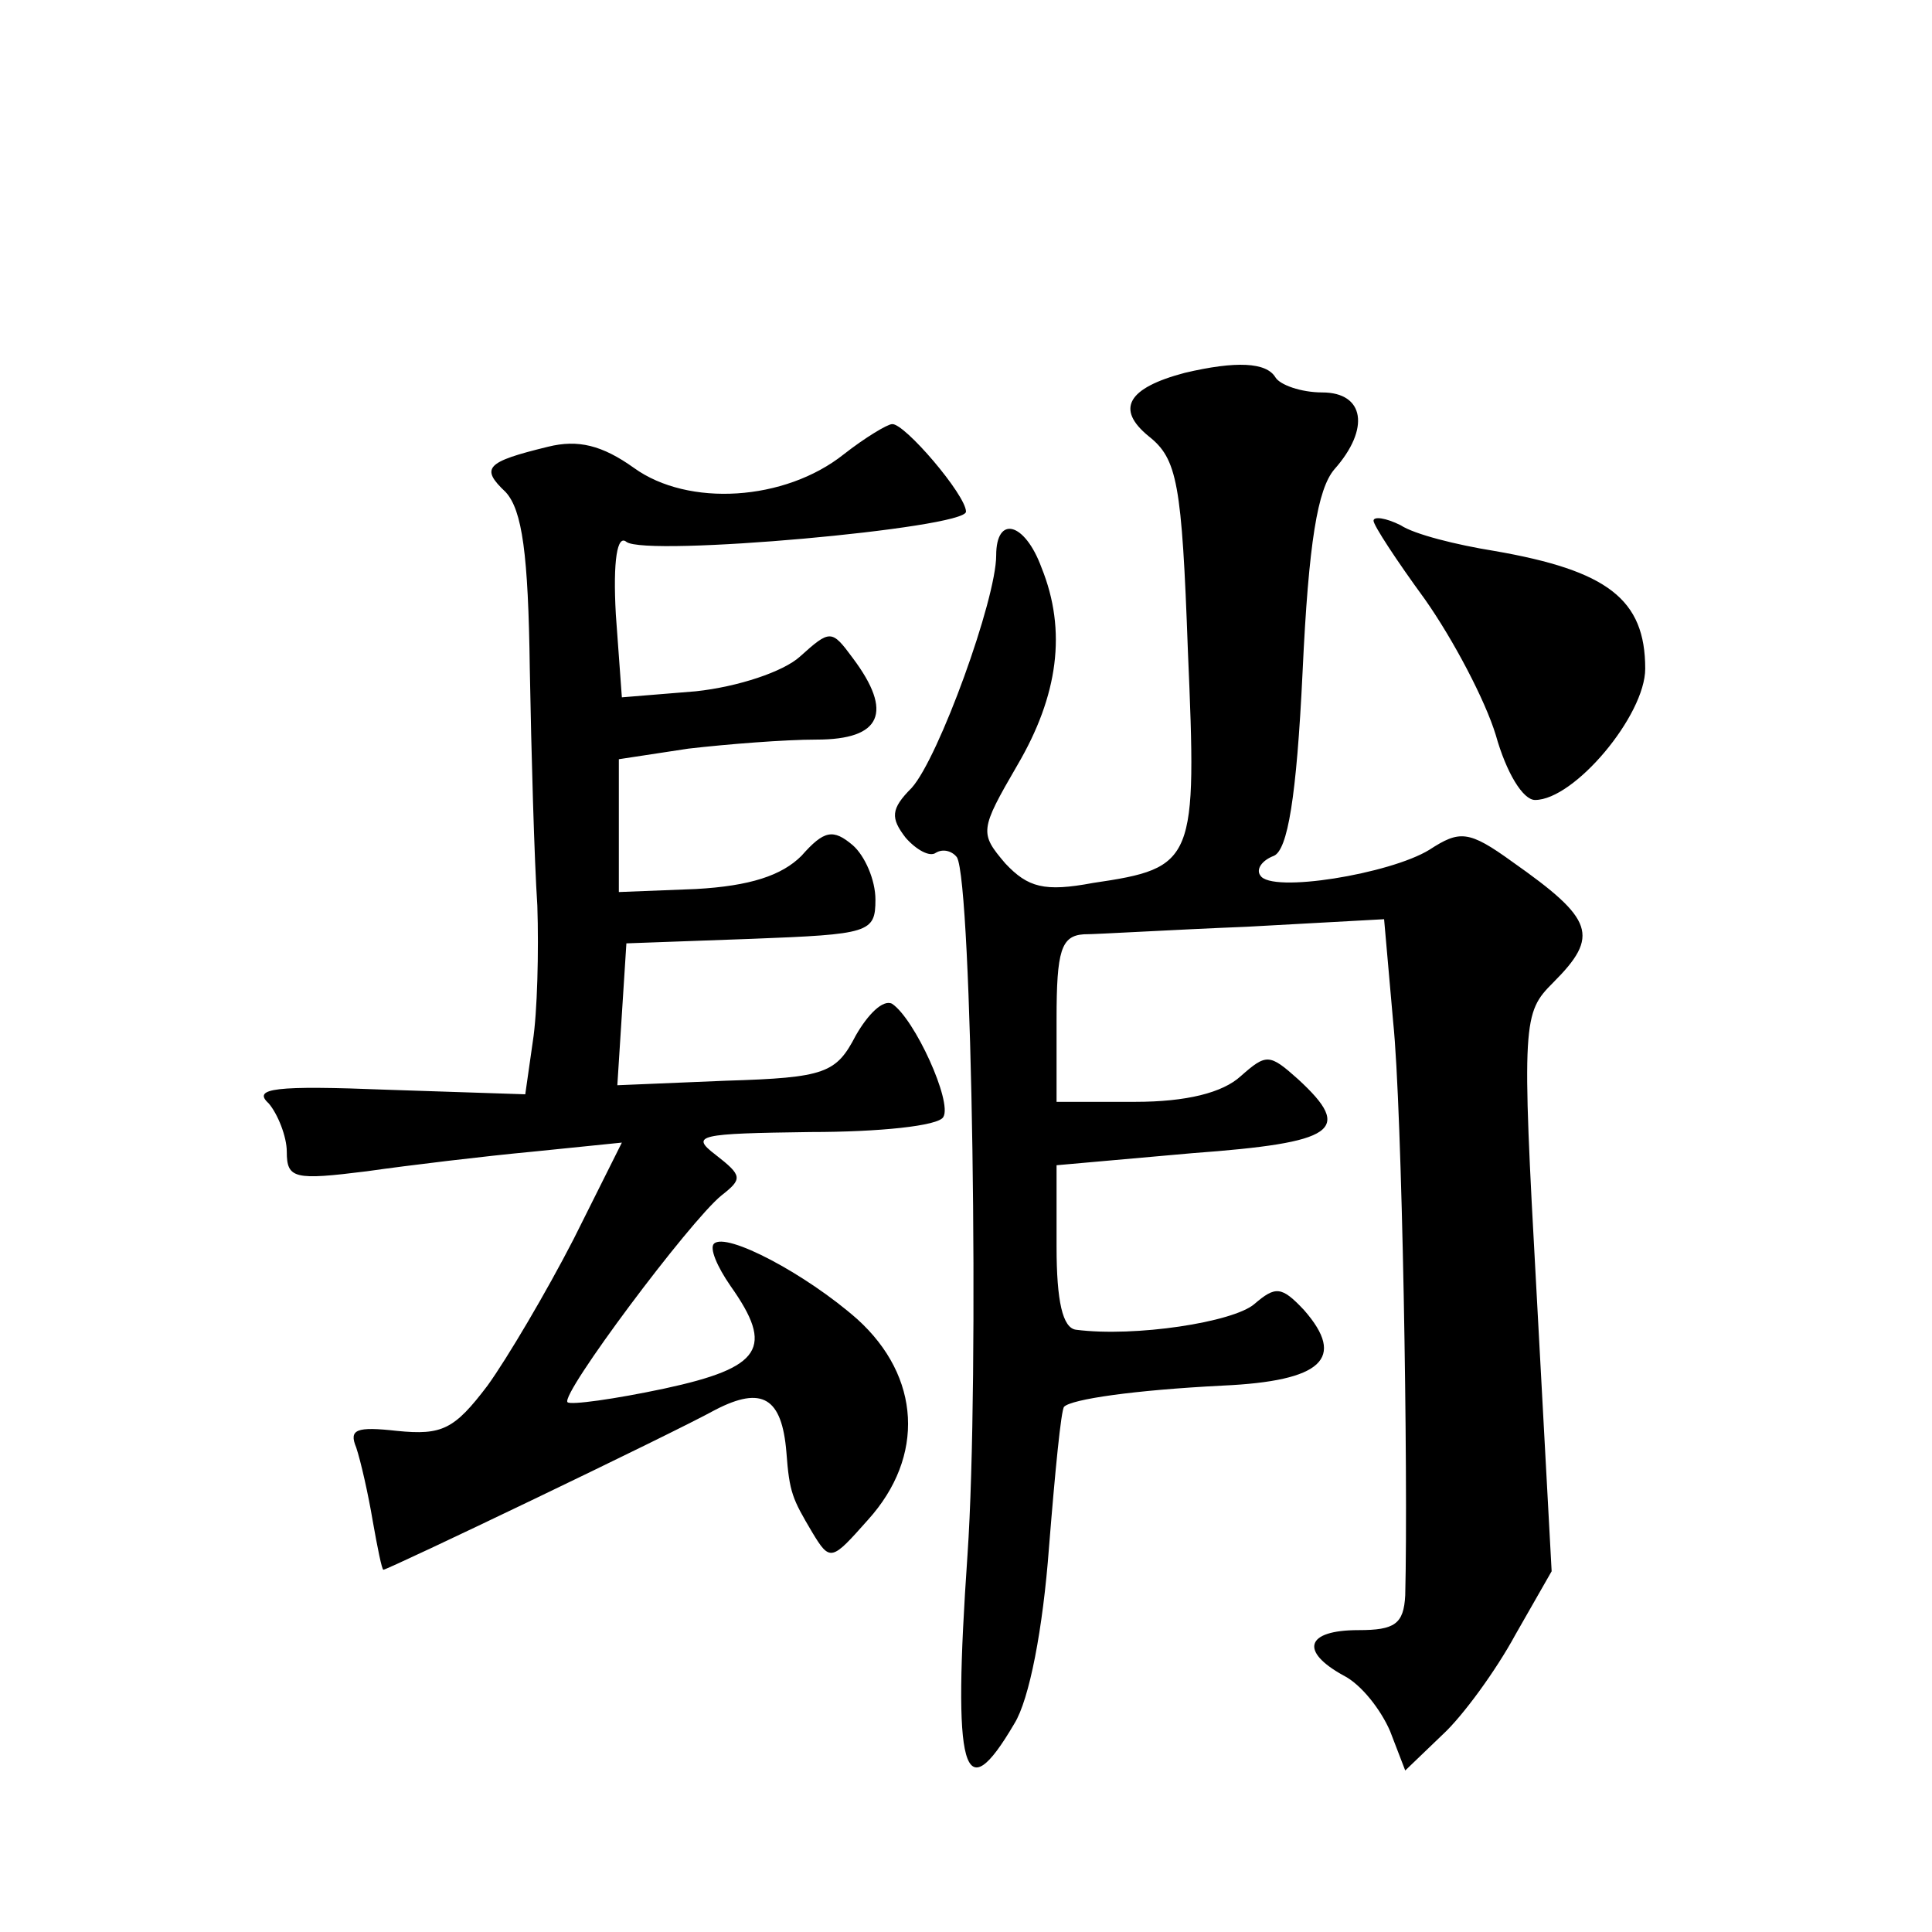
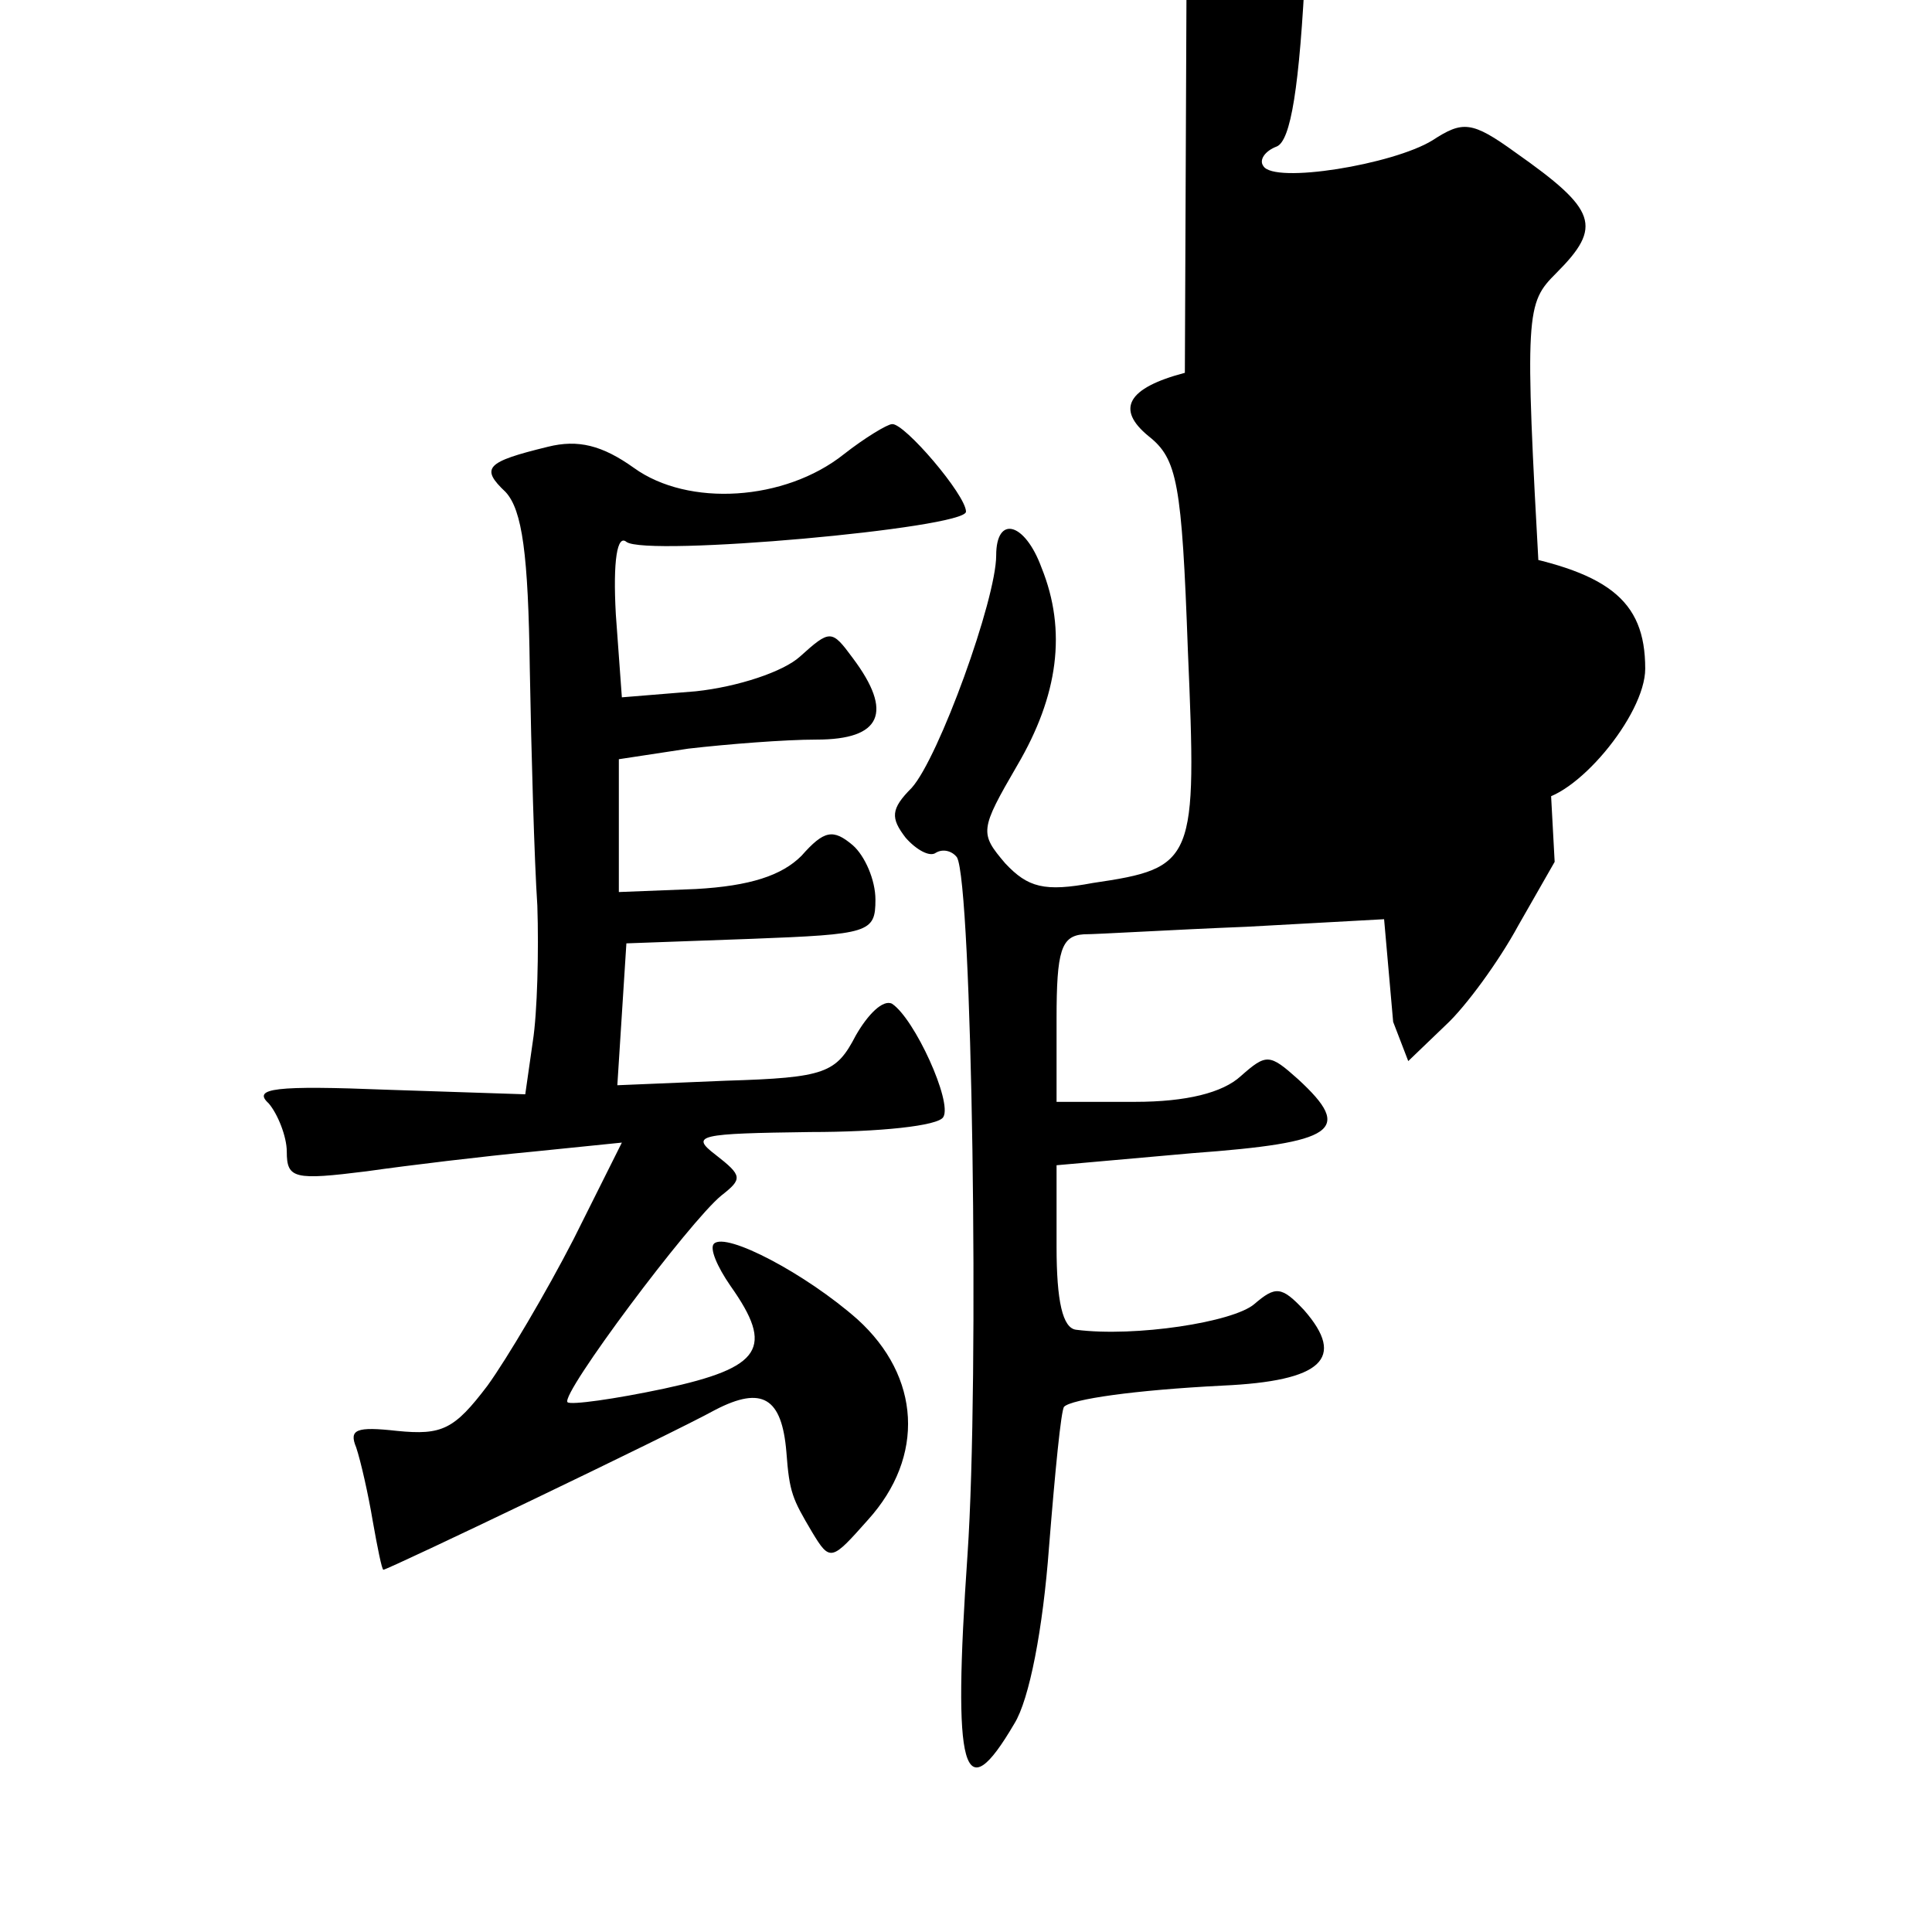
<svg xmlns="http://www.w3.org/2000/svg" version="1.0" width="128pt" height="128pt" viewBox="0 0 128 128" preserveAspectRatio="xMidYMid meet">
  <g transform="translate(0,128) scale(0.1,-0.1)" fill="#0" stroke="none">
-     <path d="M785 1033 c-38 -10 -46 -24 -24 -42 19 -15 22 -31 26 -142 6 -140 5 -144 -63 -154 -32 -6 -43 -3 -58 13 -17 20 -17 22 8 65 27 46 33 89 16 131 -11 30 -30 35 -30 8 0 -29 -38 -134 -56 -154 -14 -14 -14 -20 -4 -33 7 -8 16 -13 20 -10 5 3 11 1 14 -3 10 -17 15 -345 7 -462 -10 -145 -3 -170 31 -112 10 16 19 63 23 117 4 50 8 91 10 93 5 5 46 11 105 14 66 3 82 18 54 50 -15 16 -19 16 -33 4 -14 -12 -79 -22 -118 -17 -9 1 -13 19 -13 55 l0 54 90 8 c95 7 107 15 70 49 -19 17 -21 17 -38 2 -12 -11 -36 -17 -70 -17 l-52 0 0 55 c0 45 3 55 18 56 9 0 58 3 108 5 l91 5 6 -68 c6 -57 10 -300 8 -380 -1 -19 -7 -23 -31 -23 -35 0 -39 -14 -10 -30 12 -6 25 -23 31 -37 l10 -26 25 24 c13 12 35 42 48 66 l24 42 -10 185 c-10 180 -9 185 11 205 31 31 27 42 -27 80 -29 21 -35 21 -55 8 -26 -16 -105 -29 -112 -17 -3 4 1 10 9 13 9 4 15 38 19 122 4 86 10 121 21 134 24 27 20 51 -8 51 -14 0 -28 5 -31 10 -6 10 -26 11 -60 3z M559 979 c-39 -31 -103 -35 -139 -9 -21 15 -37 19 -57 14 -41 -10 -45 -14 -28 -30 11 -12 15 -41 16 -117 1 -56 3 -127 5 -157 1 -30 0 -71 -3 -90 l-5 -35 -91 3 c-75 3 -90 1 -79 -9 6 -7 12 -22 12 -32 0 -18 5 -19 53 -13 28 4 78 10 110 13 l59 6 -32 -64 c-18 -35 -44 -79 -57 -97 -22 -29 -30 -33 -60 -30 -27 3 -32 1 -27 -11 3 -9 8 -31 11 -49 3 -17 6 -32 7 -32 3 0 191 90 220 106 31 16 44 8 47 -28 2 -27 4 -31 17 -53 12 -20 13 -19 37 8 38 42 35 95 -7 133 -34 30 -87 58 -95 50 -3 -3 2 -15 11 -28 29 -41 21 -54 -44 -68 -33 -7 -62 -11 -64 -9 -5 5 81 120 102 137 14 11 14 13 -4 27 -17 13 -11 14 63 15 45 0 85 4 88 10 6 10 -19 65 -34 75 -6 3 -16 -7 -24 -21 -13 -25 -20 -28 -86 -30 l-72 -3 3 47 3 47 83 3 c78 3 82 4 82 26 0 13 -7 29 -15 36 -13 11 -19 10 -34 -7 -13 -13 -34 -20 -70 -22 l-51 -2 0 44 0 44 46 7 c26 3 64 6 85 6 43 0 51 18 24 54 -14 19 -15 19 -35 1 -11 -10 -41 -20 -69 -23 l-49 -4 -4 55 c-2 36 1 53 7 48 13 -10 225 9 225 20 0 11 -41 59 -49 58 -3 0 -18 -9 -32 -20z M910 935 c0 -3 15 -26 34 -52 19 -27 40 -67 47 -90 7 -25 18 -43 26 -43 26 0 73 56 73 87 0 46 -25 65 -100 78 -25 4 -53 11 -62 17 -10 5 -18 6 -18 3z" />
+     <path d="M785 1033 c-38 -10 -46 -24 -24 -42 19 -15 22 -31 26 -142 6 -140 5 -144 -63 -154 -32 -6 -43 -3 -58 13 -17 20 -17 22 8 65 27 46 33 89 16 131 -11 30 -30 35 -30 8 0 -29 -38 -134 -56 -154 -14 -14 -14 -20 -4 -33 7 -8 16 -13 20 -10 5 3 11 1 14 -3 10 -17 15 -345 7 -462 -10 -145 -3 -170 31 -112 10 16 19 63 23 117 4 50 8 91 10 93 5 5 46 11 105 14 66 3 82 18 54 50 -15 16 -19 16 -33 4 -14 -12 -79 -22 -118 -17 -9 1 -13 19 -13 55 l0 54 90 8 c95 7 107 15 70 49 -19 17 -21 17 -38 2 -12 -11 -36 -17 -70 -17 l-52 0 0 55 c0 45 3 55 18 56 9 0 58 3 108 5 l91 5 6 -68 l10 -26 25 24 c13 12 35 42 48 66 l24 42 -10 185 c-10 180 -9 185 11 205 31 31 27 42 -27 80 -29 21 -35 21 -55 8 -26 -16 -105 -29 -112 -17 -3 4 1 10 9 13 9 4 15 38 19 122 4 86 10 121 21 134 24 27 20 51 -8 51 -14 0 -28 5 -31 10 -6 10 -26 11 -60 3z M559 979 c-39 -31 -103 -35 -139 -9 -21 15 -37 19 -57 14 -41 -10 -45 -14 -28 -30 11 -12 15 -41 16 -117 1 -56 3 -127 5 -157 1 -30 0 -71 -3 -90 l-5 -35 -91 3 c-75 3 -90 1 -79 -9 6 -7 12 -22 12 -32 0 -18 5 -19 53 -13 28 4 78 10 110 13 l59 6 -32 -64 c-18 -35 -44 -79 -57 -97 -22 -29 -30 -33 -60 -30 -27 3 -32 1 -27 -11 3 -9 8 -31 11 -49 3 -17 6 -32 7 -32 3 0 191 90 220 106 31 16 44 8 47 -28 2 -27 4 -31 17 -53 12 -20 13 -19 37 8 38 42 35 95 -7 133 -34 30 -87 58 -95 50 -3 -3 2 -15 11 -28 29 -41 21 -54 -44 -68 -33 -7 -62 -11 -64 -9 -5 5 81 120 102 137 14 11 14 13 -4 27 -17 13 -11 14 63 15 45 0 85 4 88 10 6 10 -19 65 -34 75 -6 3 -16 -7 -24 -21 -13 -25 -20 -28 -86 -30 l-72 -3 3 47 3 47 83 3 c78 3 82 4 82 26 0 13 -7 29 -15 36 -13 11 -19 10 -34 -7 -13 -13 -34 -20 -70 -22 l-51 -2 0 44 0 44 46 7 c26 3 64 6 85 6 43 0 51 18 24 54 -14 19 -15 19 -35 1 -11 -10 -41 -20 -69 -23 l-49 -4 -4 55 c-2 36 1 53 7 48 13 -10 225 9 225 20 0 11 -41 59 -49 58 -3 0 -18 -9 -32 -20z M910 935 c0 -3 15 -26 34 -52 19 -27 40 -67 47 -90 7 -25 18 -43 26 -43 26 0 73 56 73 87 0 46 -25 65 -100 78 -25 4 -53 11 -62 17 -10 5 -18 6 -18 3z" />
  </g>
</svg>